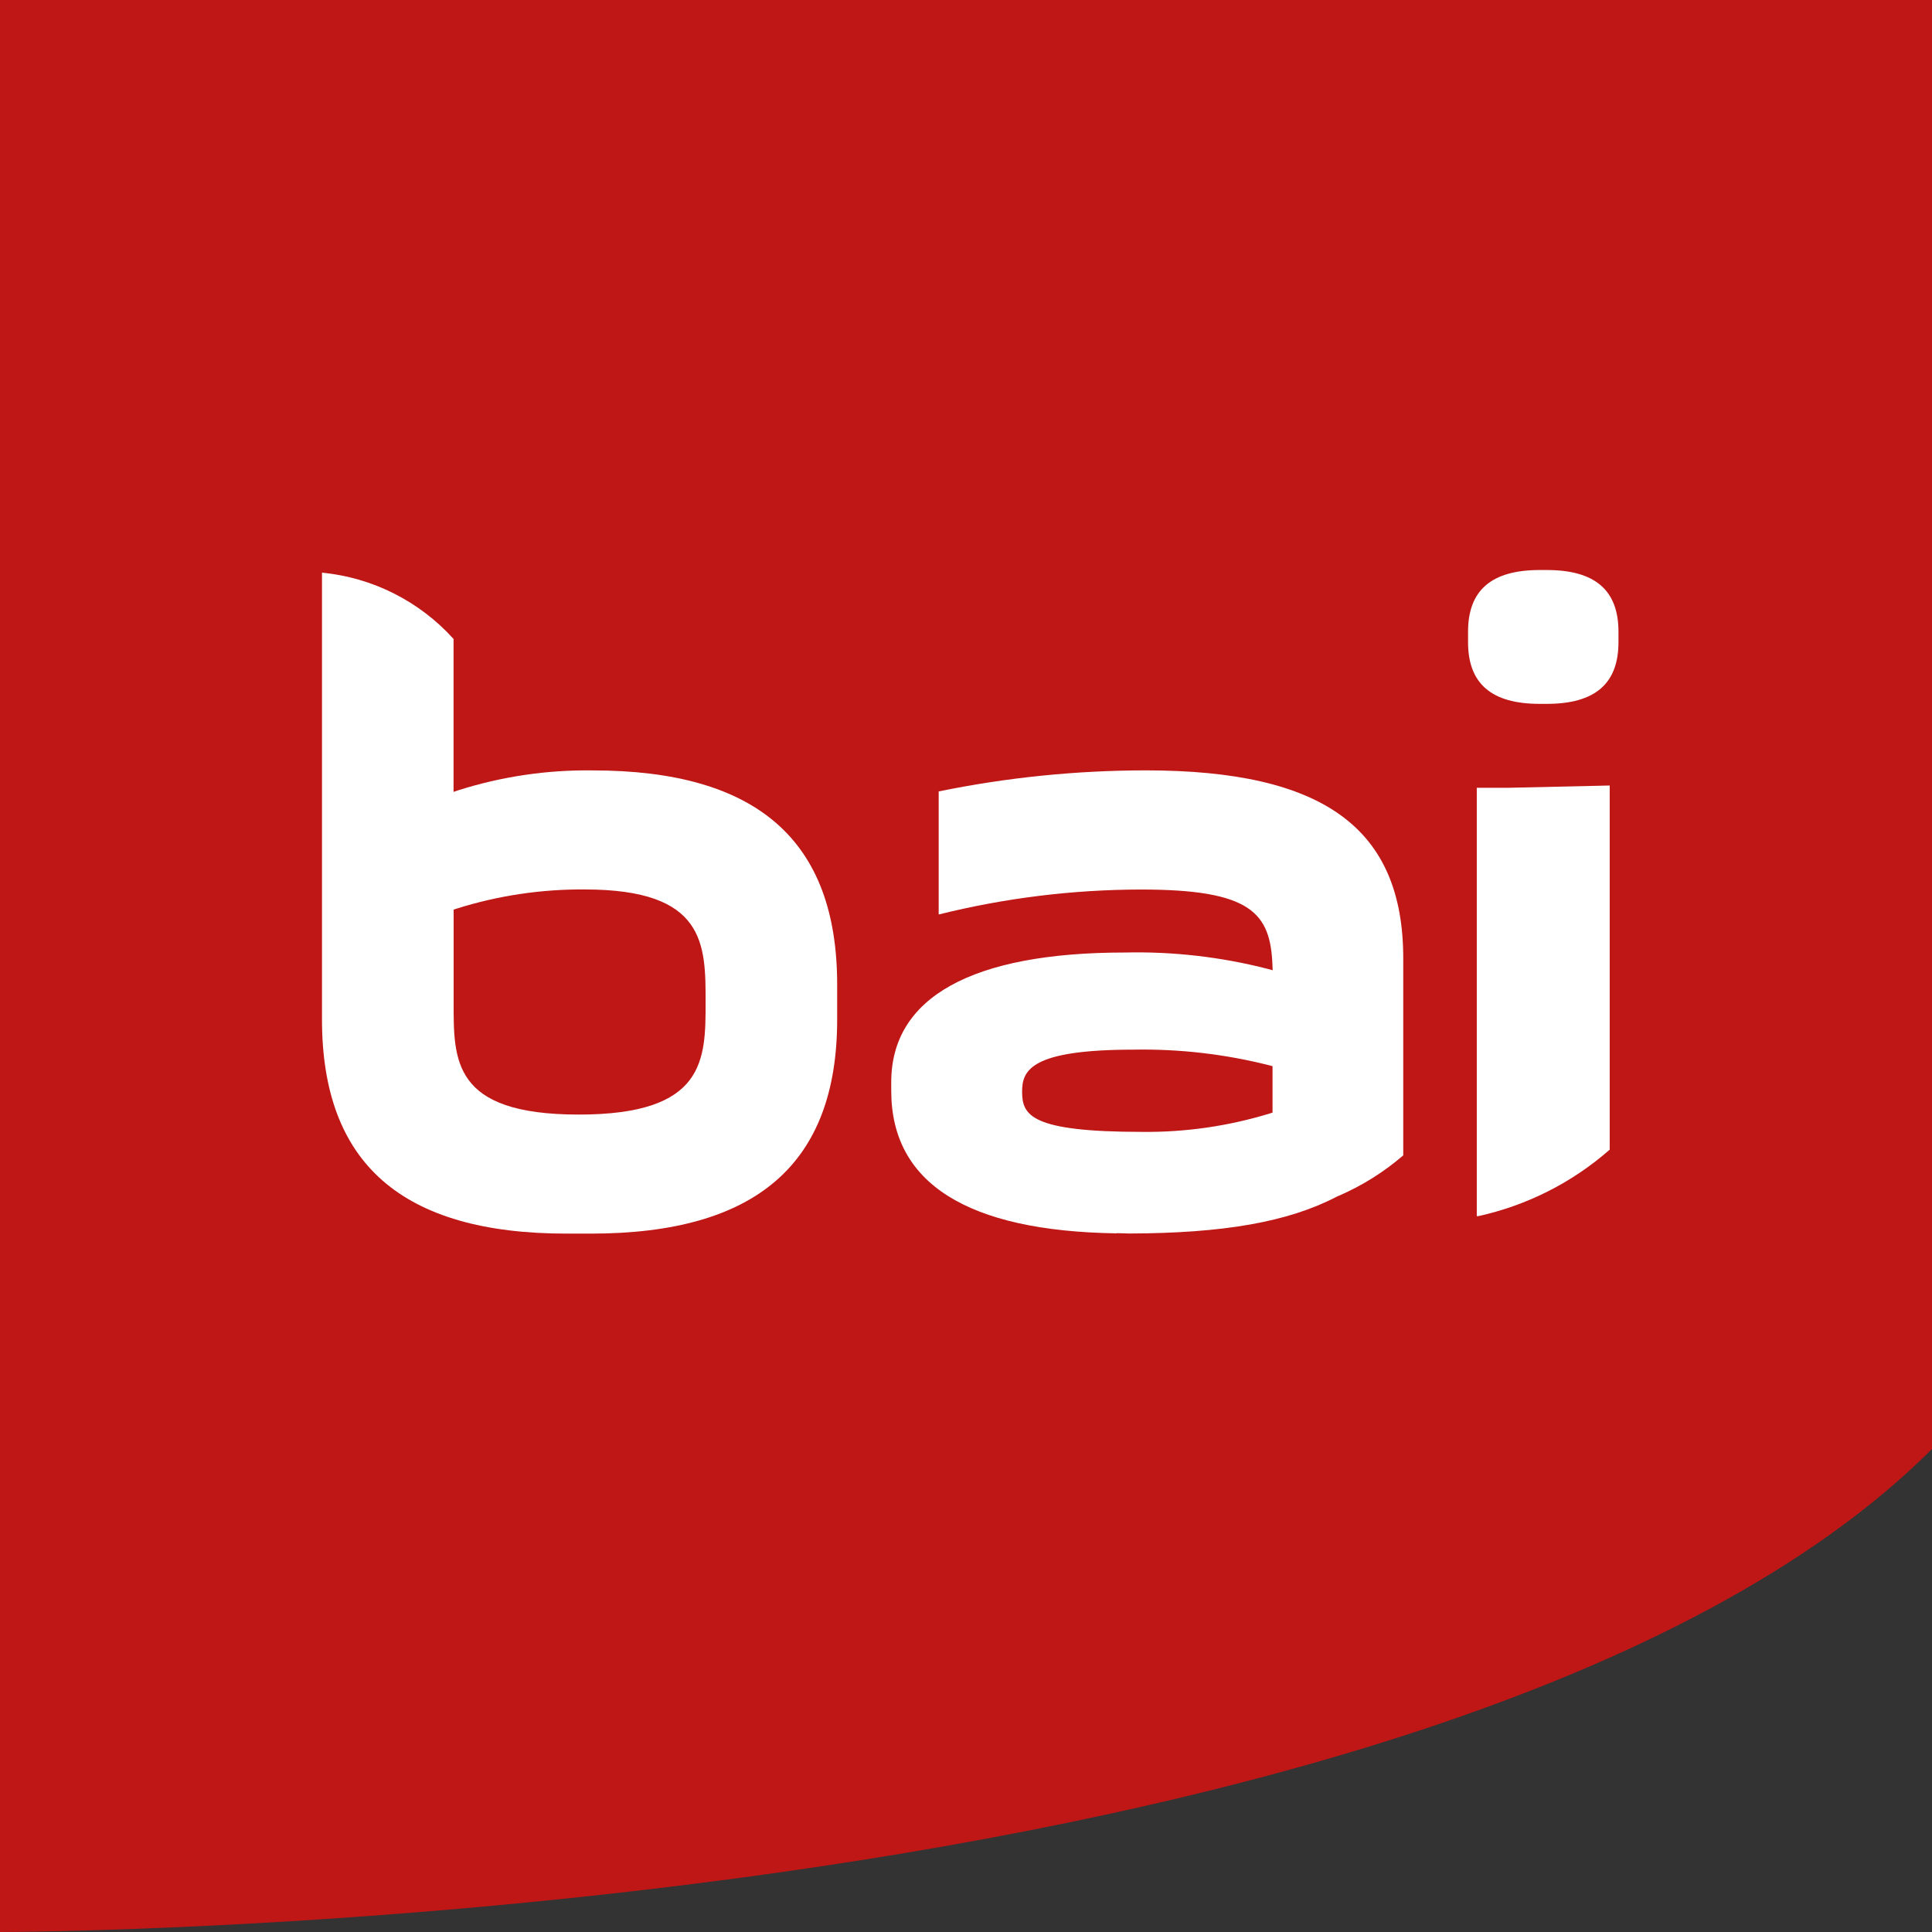
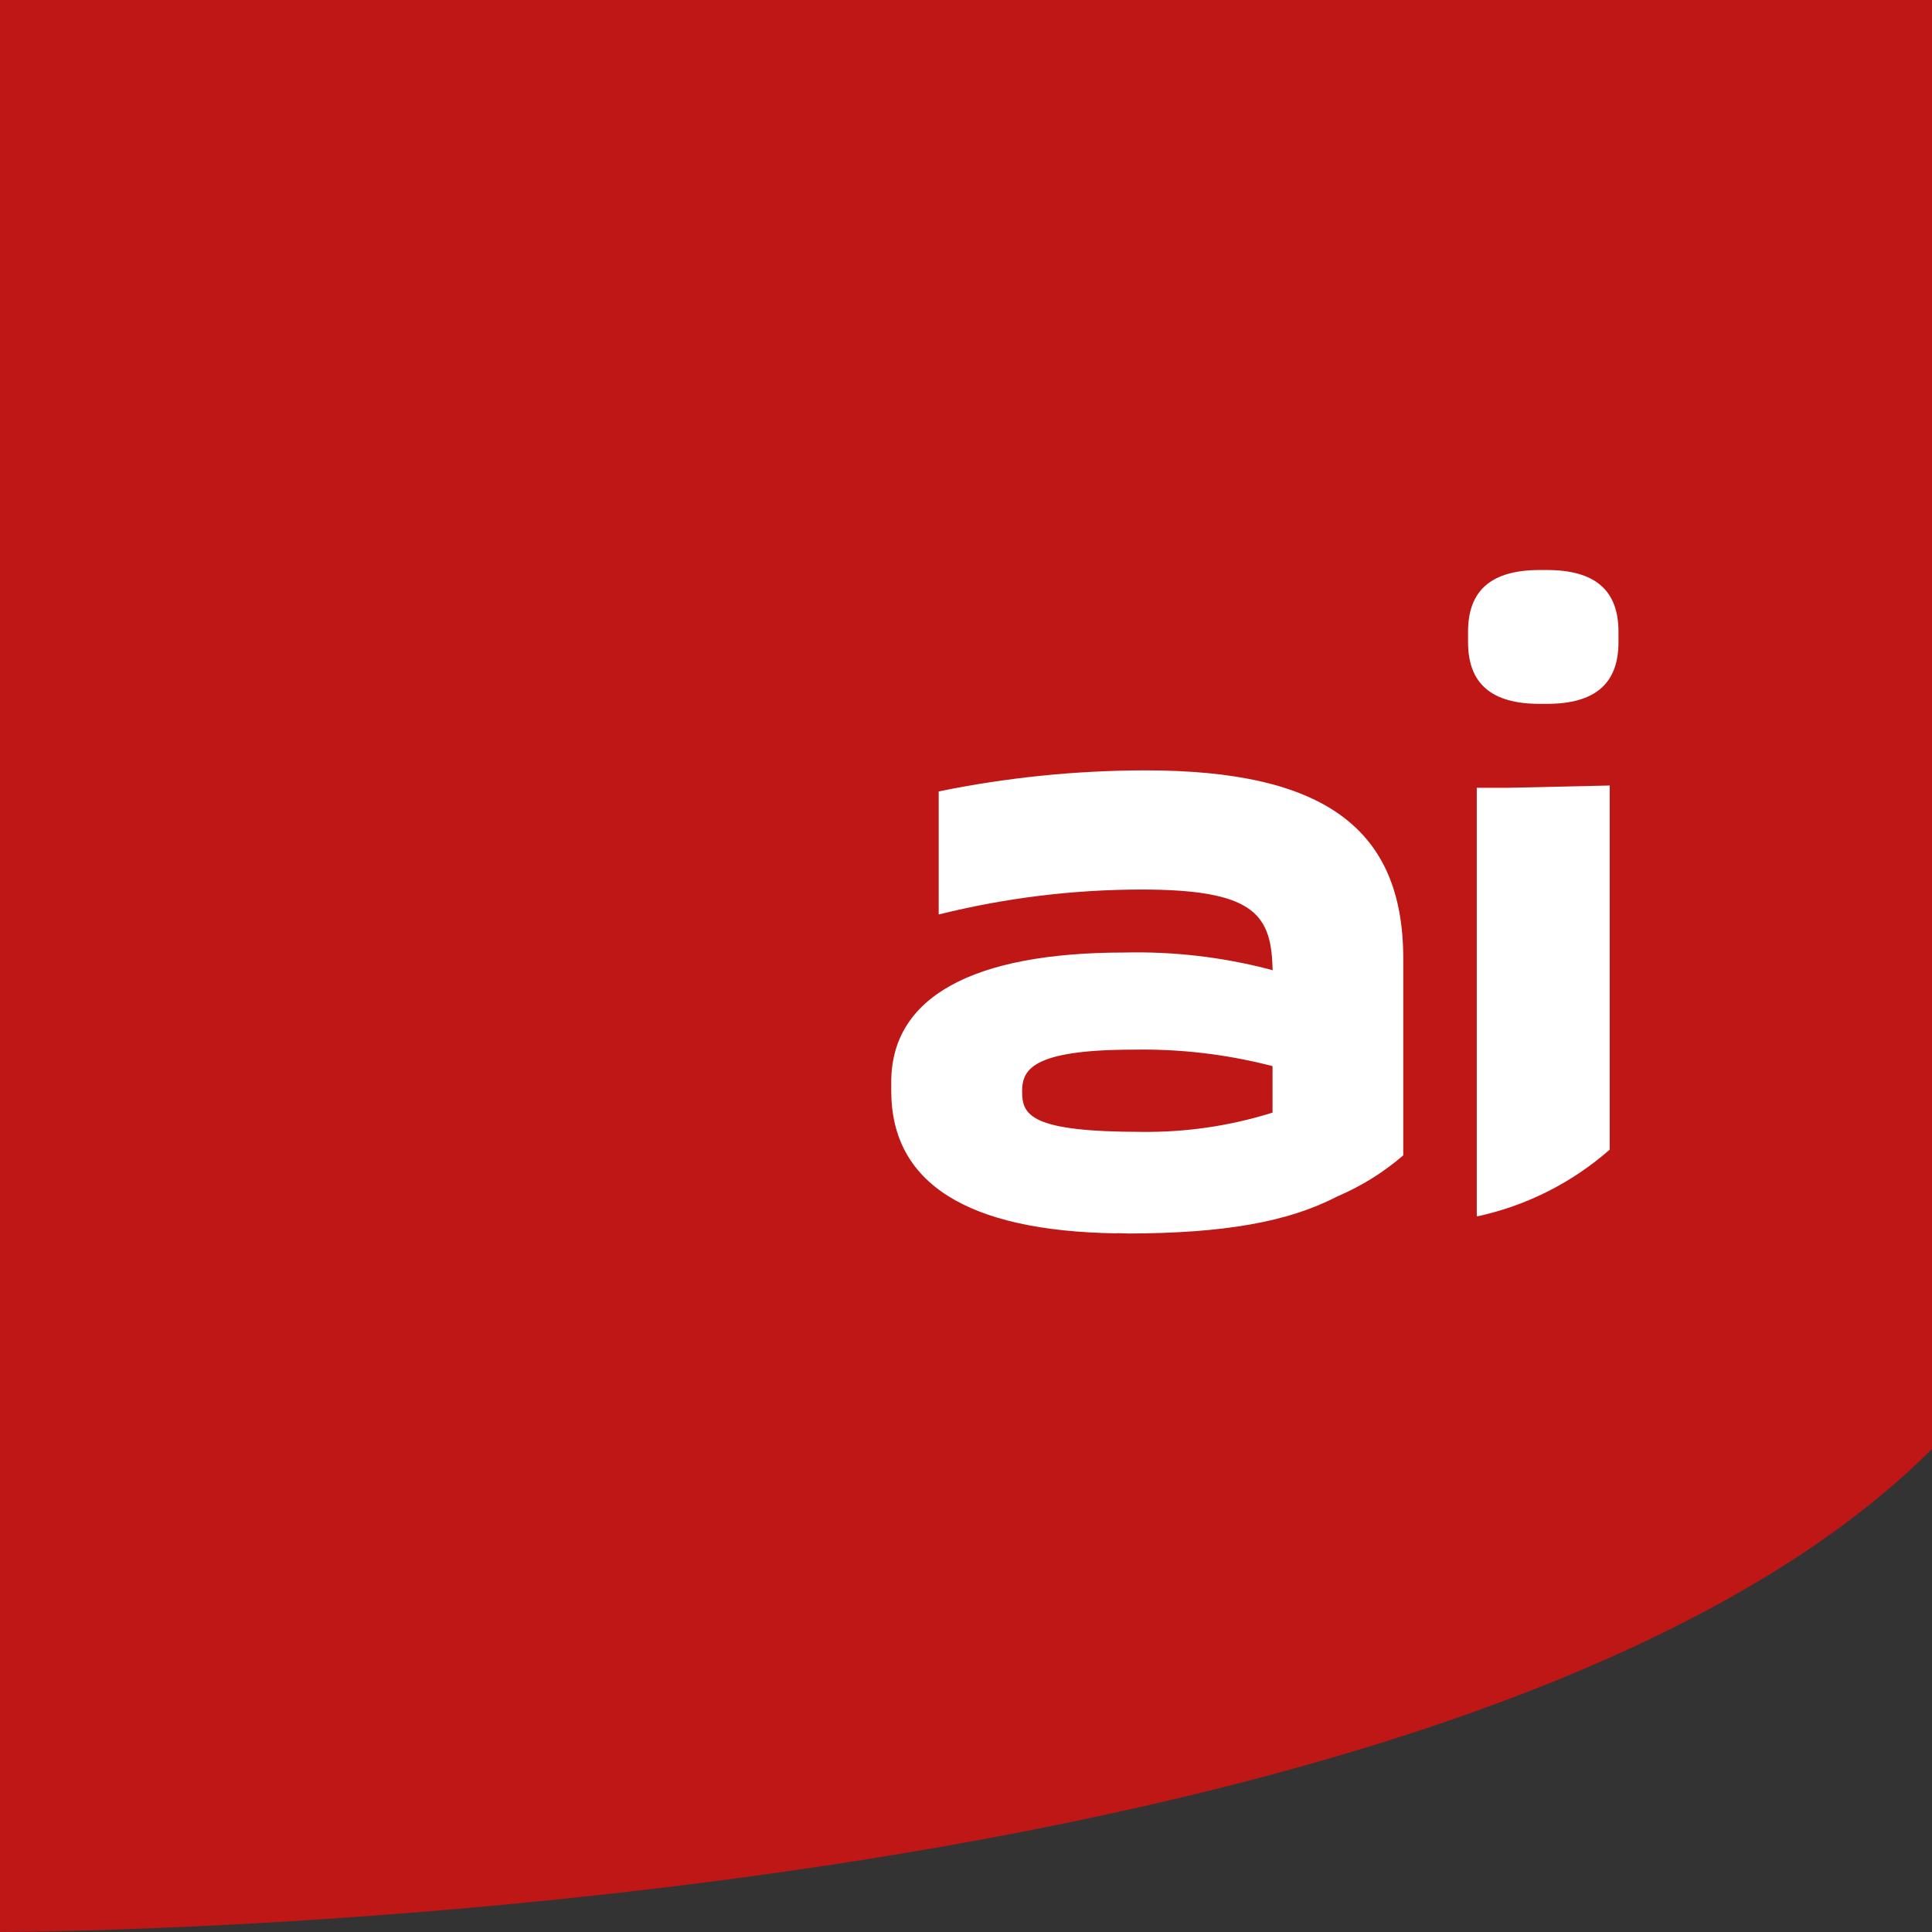
<svg xmlns="http://www.w3.org/2000/svg" id="Livello_1" data-name="Livello 1" viewBox="0 0 500 500">
  <rect x="0" y="0" width="500" height="500" fill="#333333" stroke="none" />
  <defs>
    <style>
      .cls-1 {
        fill: none;
      }

      .cls-2 {
        fill: #fff;
      }

      .cls-3 {
        fill: #be1716;
      }

      .cls-4 {
        clip-path: url(#clippath);
      }
    </style>
    <clipPath id="clippath">
      <rect class="cls-1" y="0" width="500" height="500" />
    </clipPath>
  </defs>
  <g class="cls-4">
    <g id="Raggruppa_1" data-name="Raggruppa 1">
      <path id="Tracciato_1" data-name="Tracciato 1" class="cls-3" d="M0,0v500s375,0,500-125V0H0Z" />
      <g id="Raggruppa_163" data-name="Raggruppa 163">
        <path id="Tracciato_2" data-name="Tracciato 2" class="cls-2" d="M416.59,203.29l-26.27.59h-8.13v110.86h.38c12.61-2.77,24.31-8.69,34.02-17.21v-94.25Z" />
        <path id="Tracciato_3" data-name="Tracciato 3" class="cls-2" d="M329.32,287.94l-.65.21c-10.72,3.29-21.88,4.9-33.09,4.78-28.84,0-31.06-4.31-31.06-10.41,0-5.52,2.22-10.87,28.84-10.87,11.89-.22,23.76,1.16,35.28,4.09l.69.18v12.02ZM346.41,309.5c6.08-2.63,11.73-6.16,16.75-10.49v-50.97c0-33.66-20.57-48.67-66.7-48.67-17.98.02-35.91,1.84-53.53,5.45v31.85c17.14-4.27,34.75-6.44,52.41-6.46,28.45,0,33.46,6.05,33.97,19.62l.05,1.27-1.23-.34c-12.09-3.11-24.55-4.54-37.03-4.25-39.55,0-60.45,11.6-60.45,33.54v2.25c0,23.9,19.62,36.31,58.31,36.89v-.05l1.27.03s.7.03,1.92.06c24.53-.06,41.16-2.97,53.76-9.51h0l.47-.23h0Z" />
        <path id="Tracciato_4" data-name="Tracciato 4" class="cls-2" d="M418.86,163.49c0-10.75-6.07-15.97-18.56-15.97h-1.81c-12.49,0-18.56,5.22-18.56,15.97v2.7c0,10.75,6.07,15.97,18.56,15.97h1.81c12.49,0,18.56-5.22,18.56-15.97v-2.7Z" />
-         <path id="Tracciato_5" data-name="Tracciato 5" class="cls-2" d="M118.05,235.19c10.77-3.4,22.01-5.09,33.3-5,31.26,0,31.26,14.15,31.26,29.13s0,29.13-32.83,29.13-32.38-14.15-32.38-29.13v-23.92l.65-.21ZM83.33,148.19v115.64c0,37.3,20.7,55.43,63.3,55.43h6.28c42.89,0,63.75-18.13,63.75-55.43v-9.02c0-37.3-20.7-55.43-63.3-55.43-11.78-.16-23.51,1.58-34.75,5.14l-1.23.42v-39.58c-8.82-9.77-20.96-15.89-34.06-17.16" />
      </g>
    </g>
  </g>
</svg>